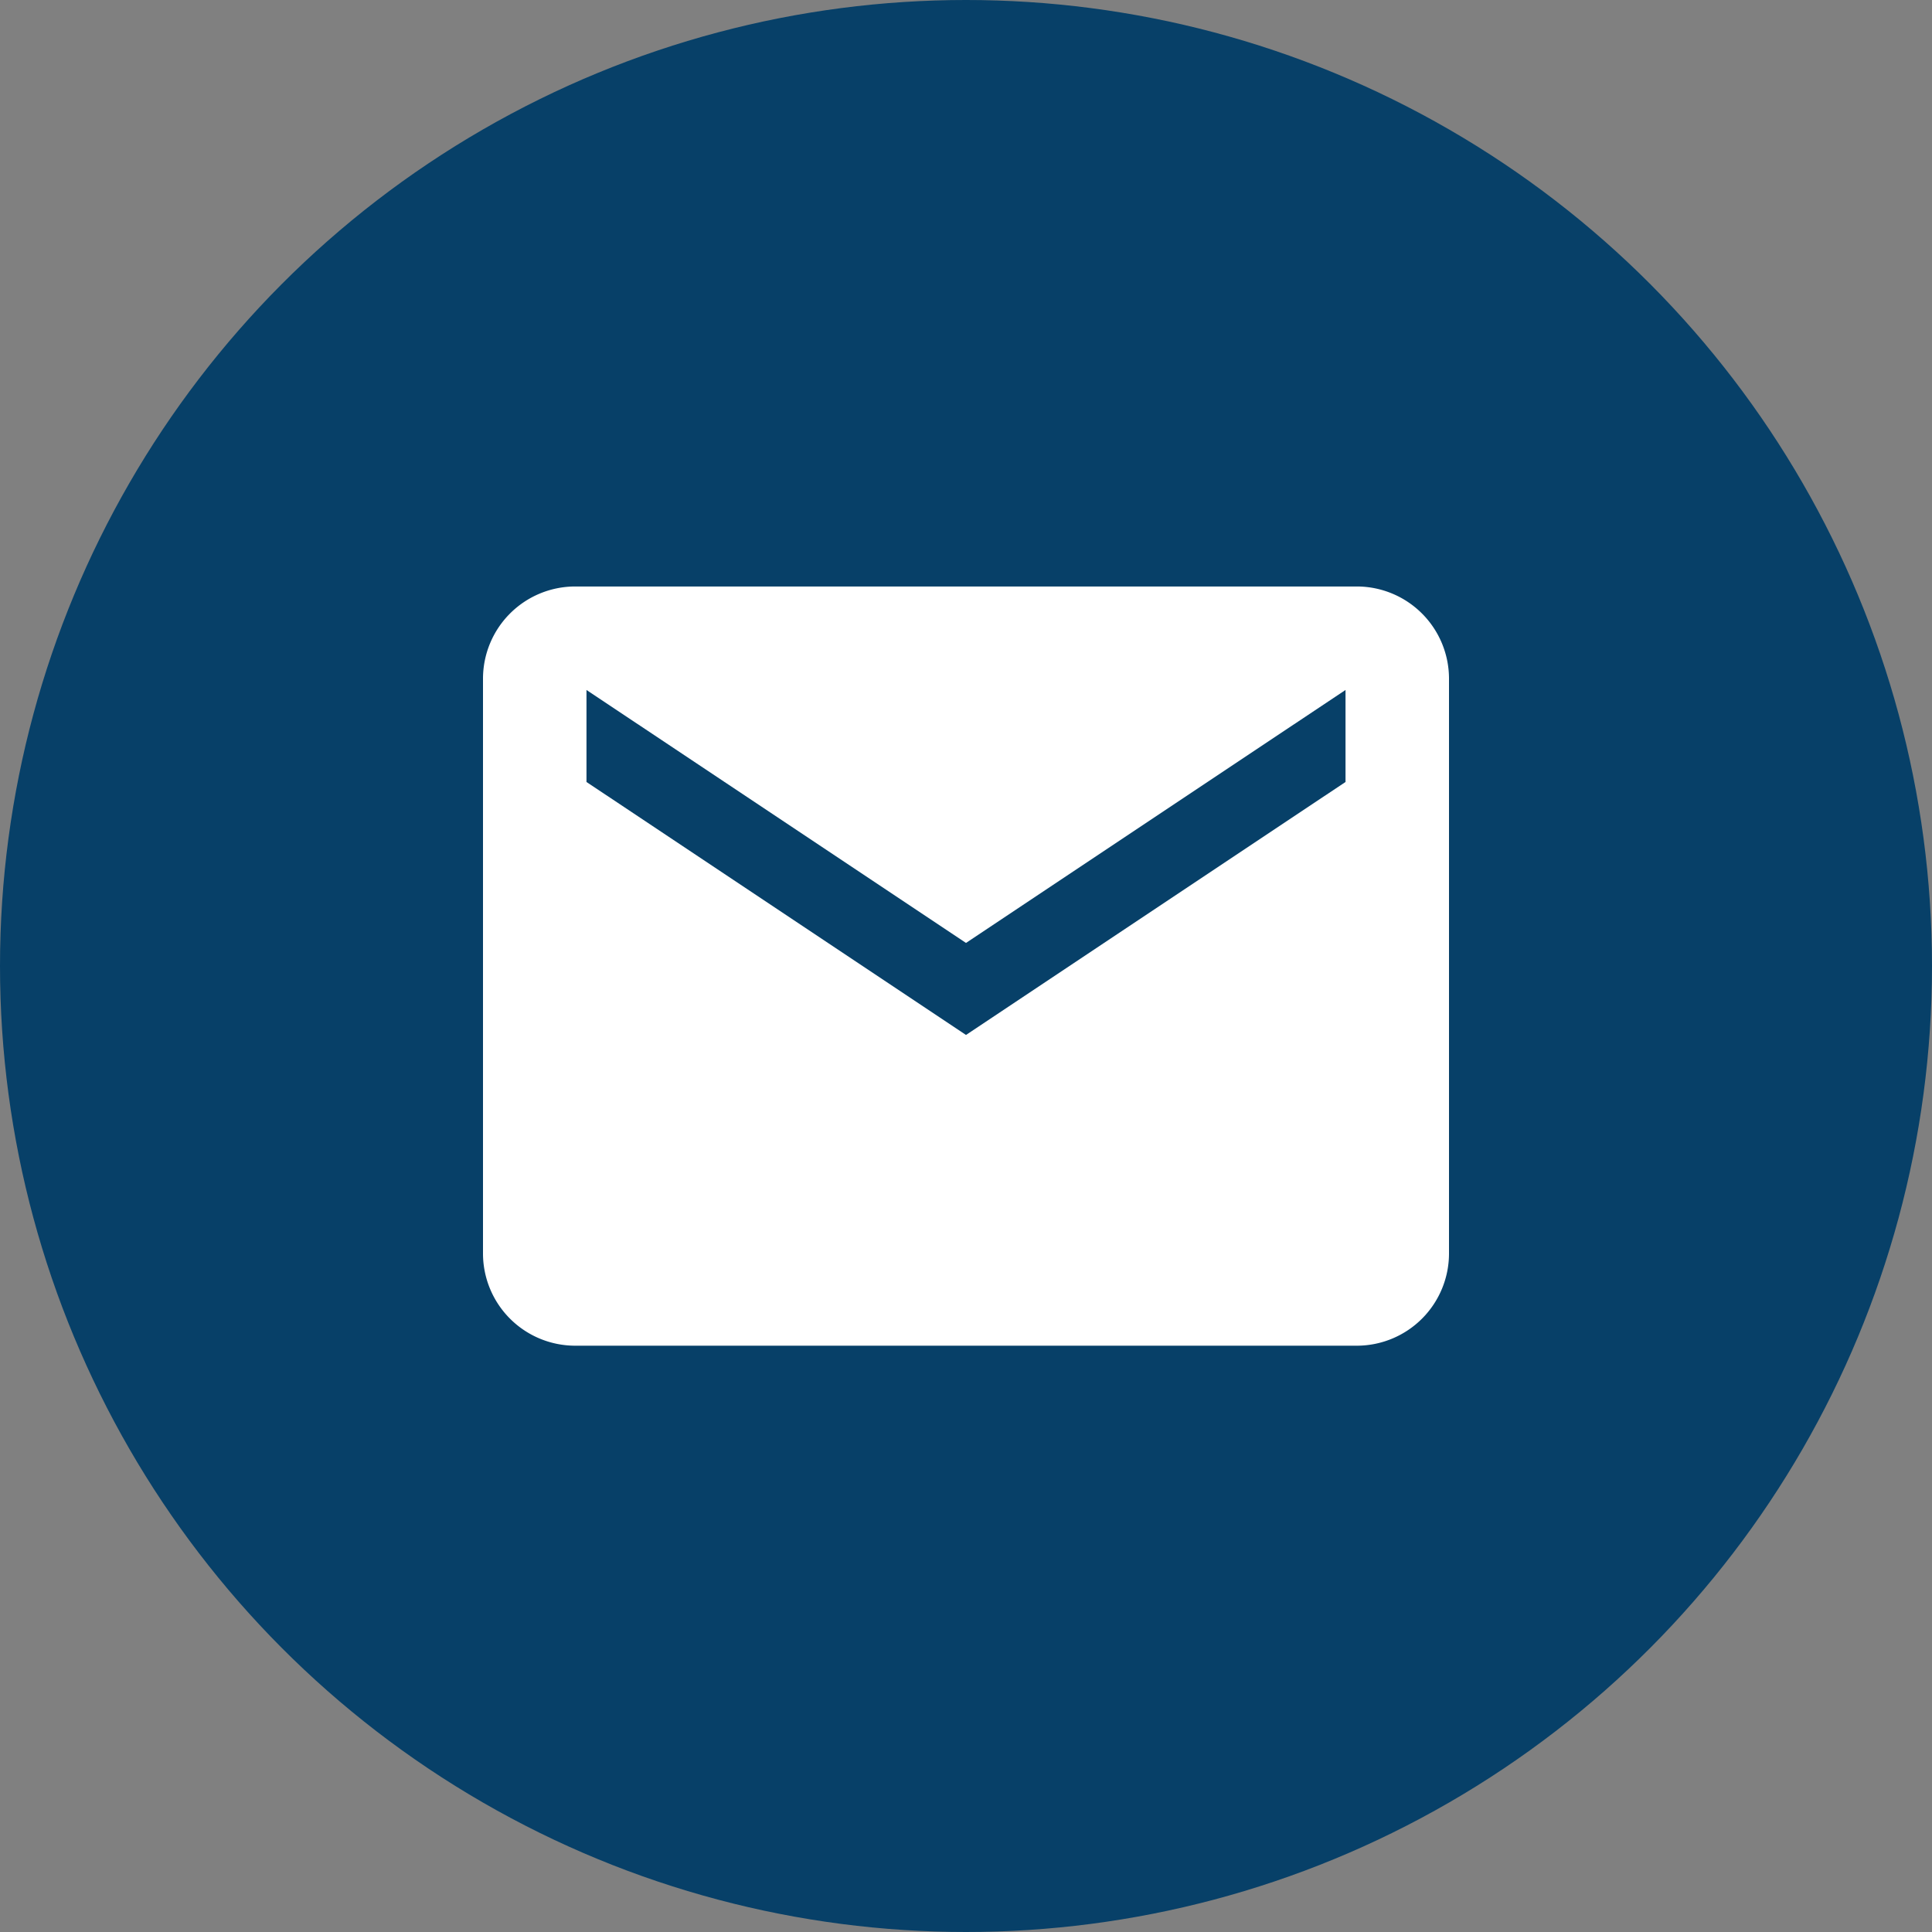
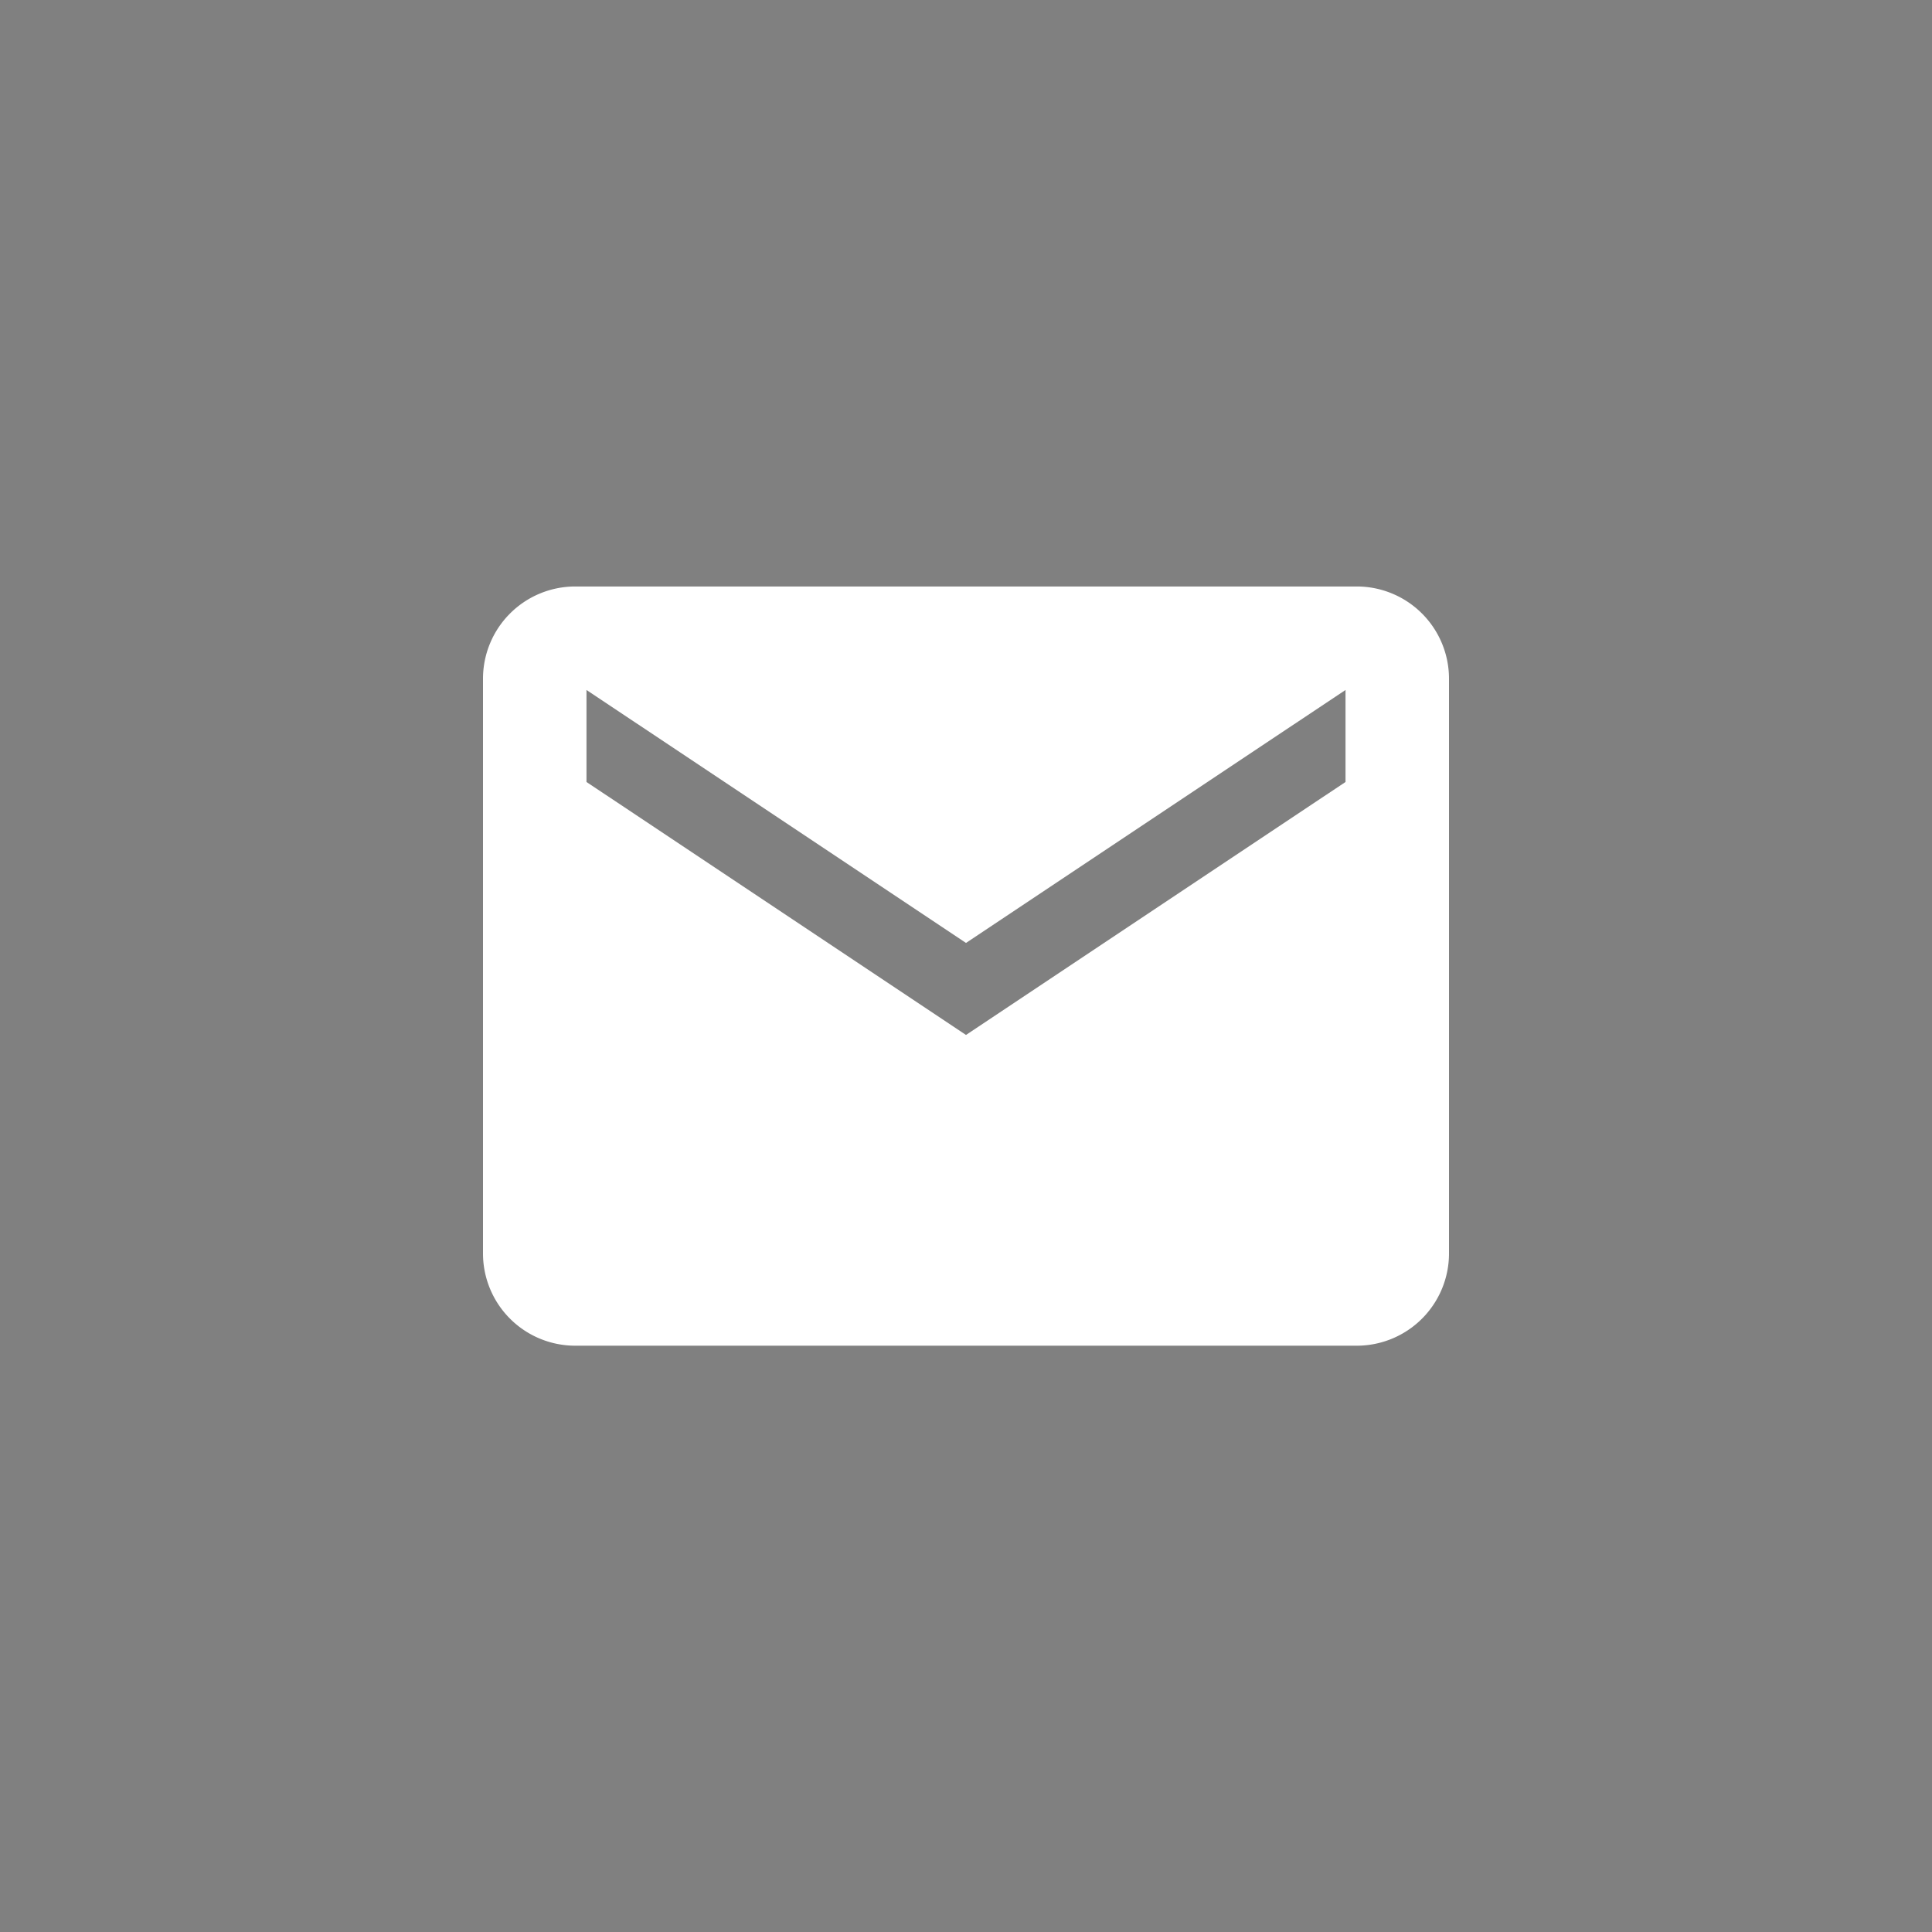
<svg xmlns="http://www.w3.org/2000/svg" width="32" height="32" viewBox="0 0 32 32">
  <rect x="0" y="0" width="32" height="32" fill="#808080" stroke="none" />
  <g id="Group_1402" data-name="Group 1402" transform="translate(-291 -378)">
-     <circle id="Ellipse_37" data-name="Ellipse 37" cx="16" cy="16" r="16" transform="translate(291 378)" fill="#074068" />
    <path id="Icon_ionic-md-mail" data-name="Icon ionic-md-mail" d="M16.726,5.625H3.774A1.528,1.528,0,0,0,2.25,7.149v9.524A1.528,1.528,0,0,0,3.774,18.2H16.726a1.528,1.528,0,0,0,1.524-1.524V7.149A1.528,1.528,0,0,0,16.726,5.625Zm-.19,3.238-6.286,4.19L3.964,8.863V7.339l6.286,4.19,6.286-4.19Z" transform="translate(296.75 382.089)" fill="#fff" />
  </g>
</svg>